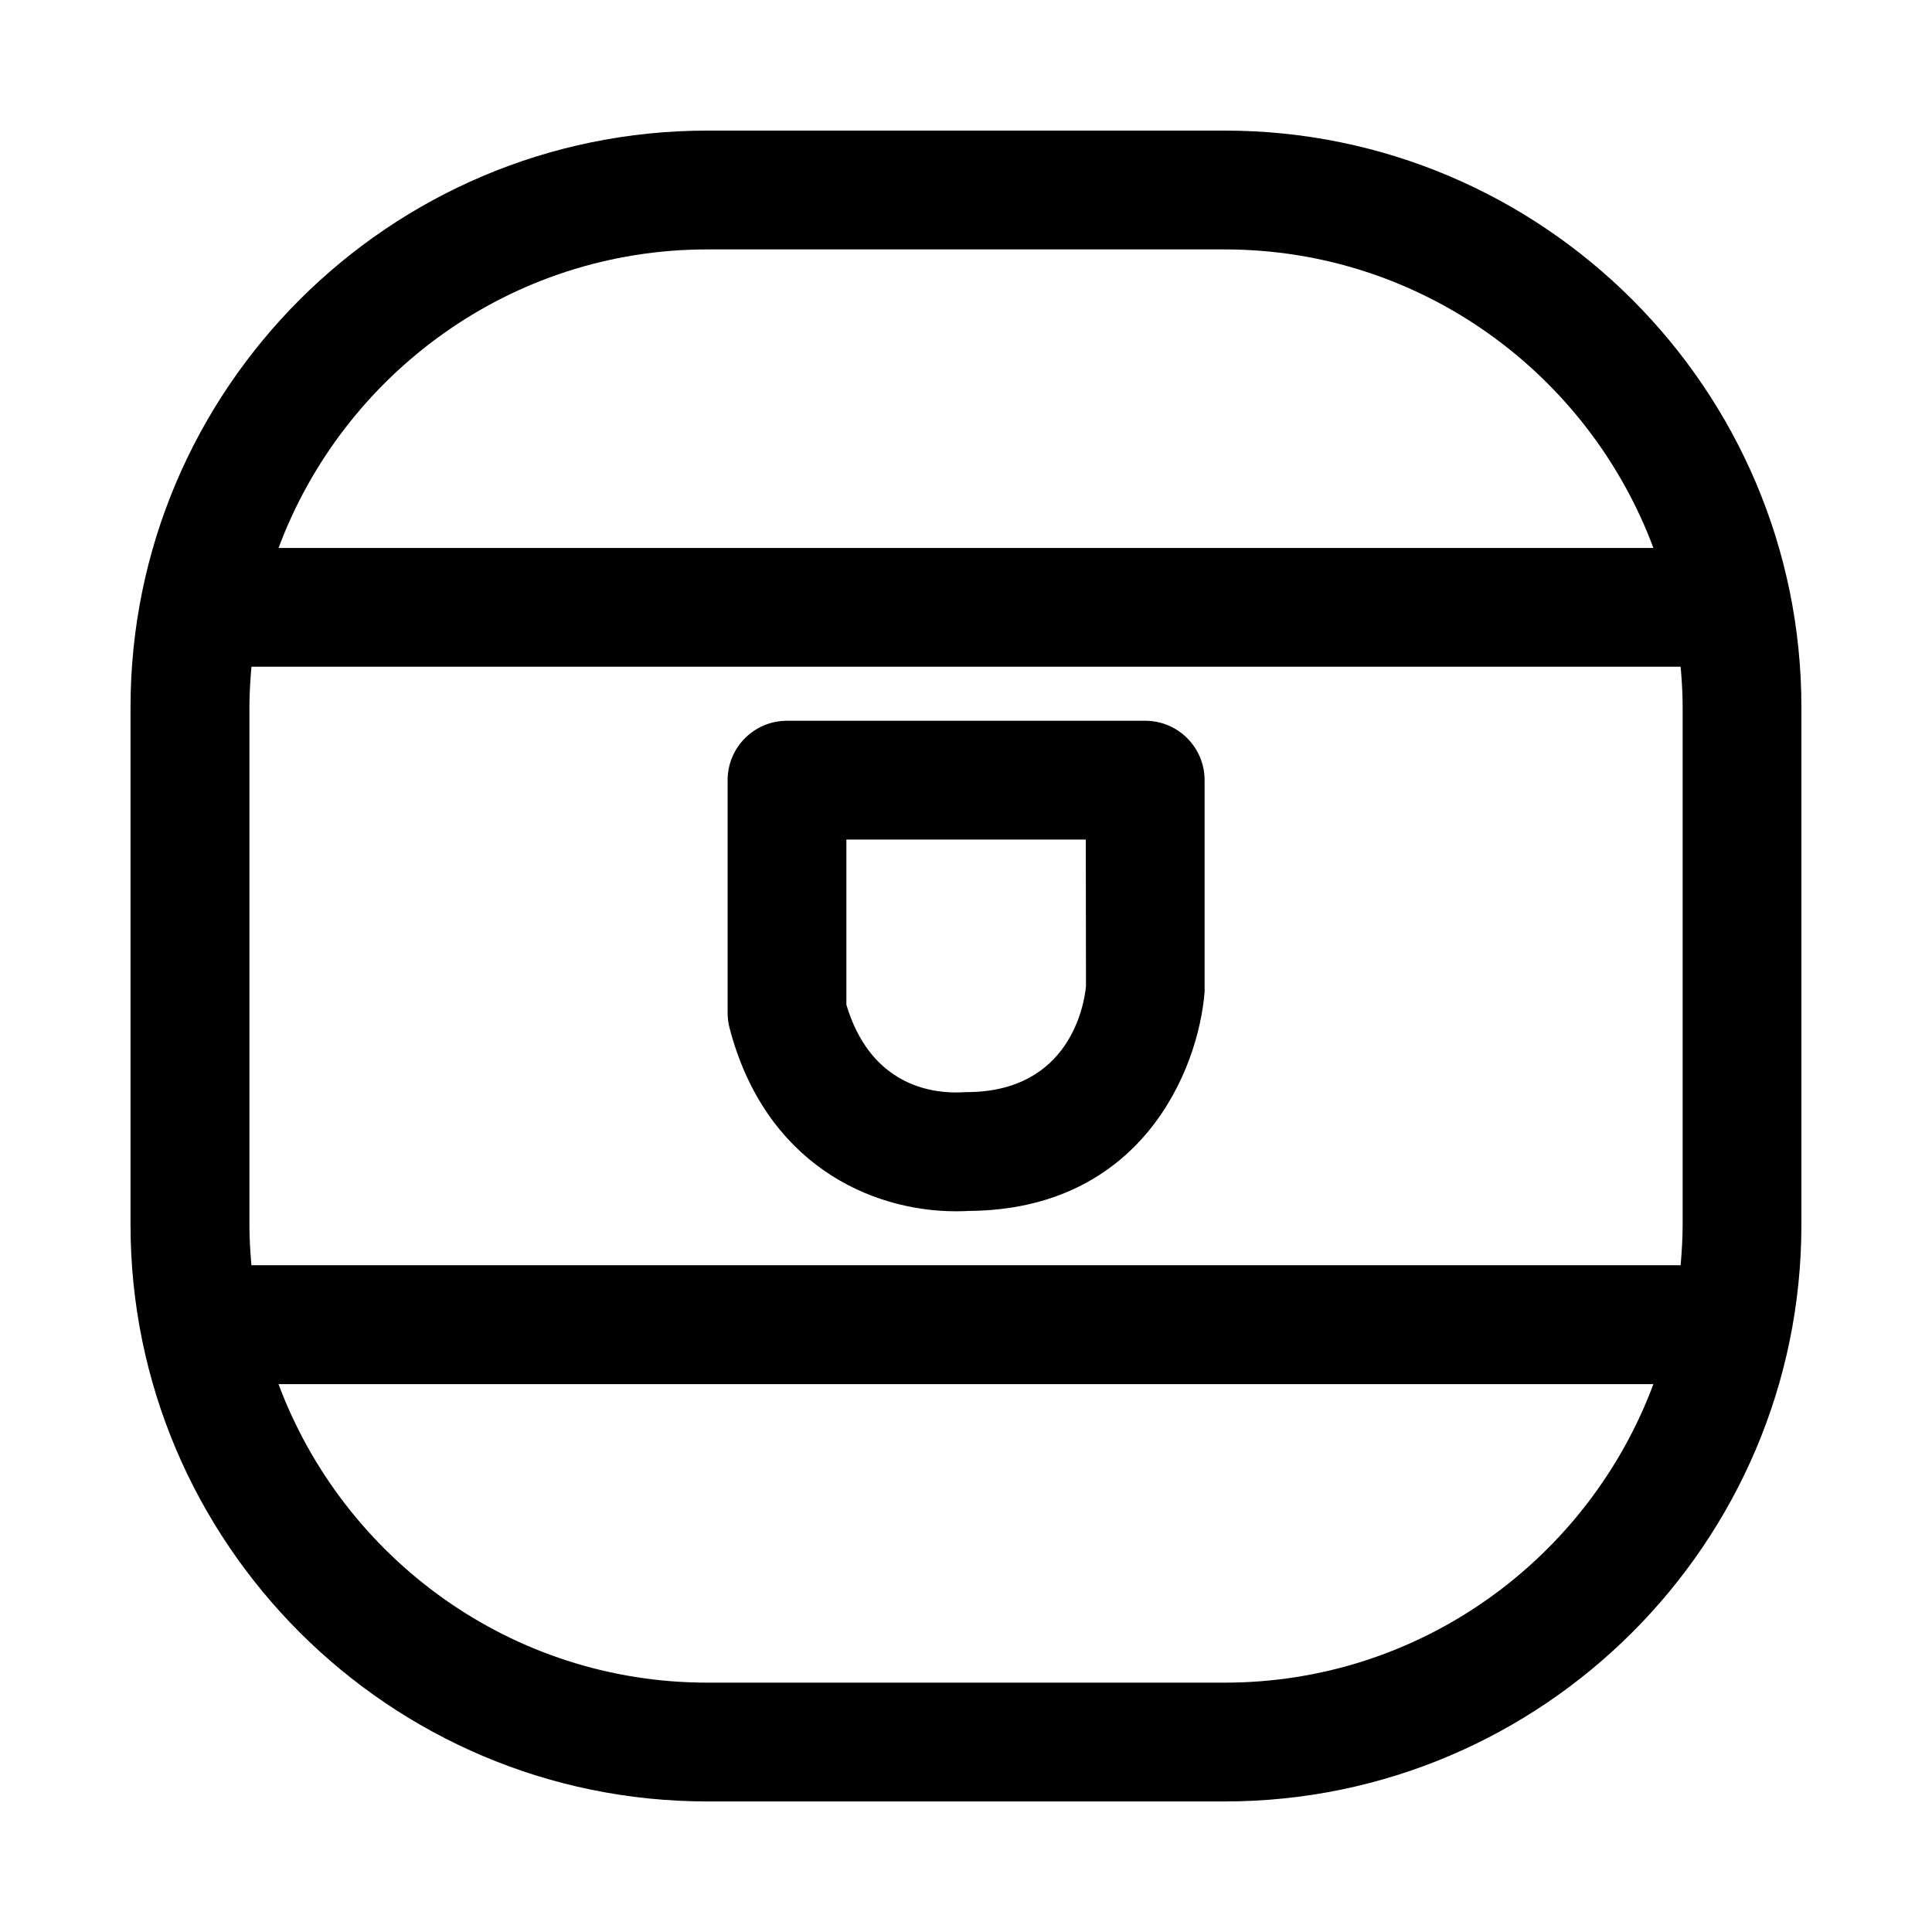
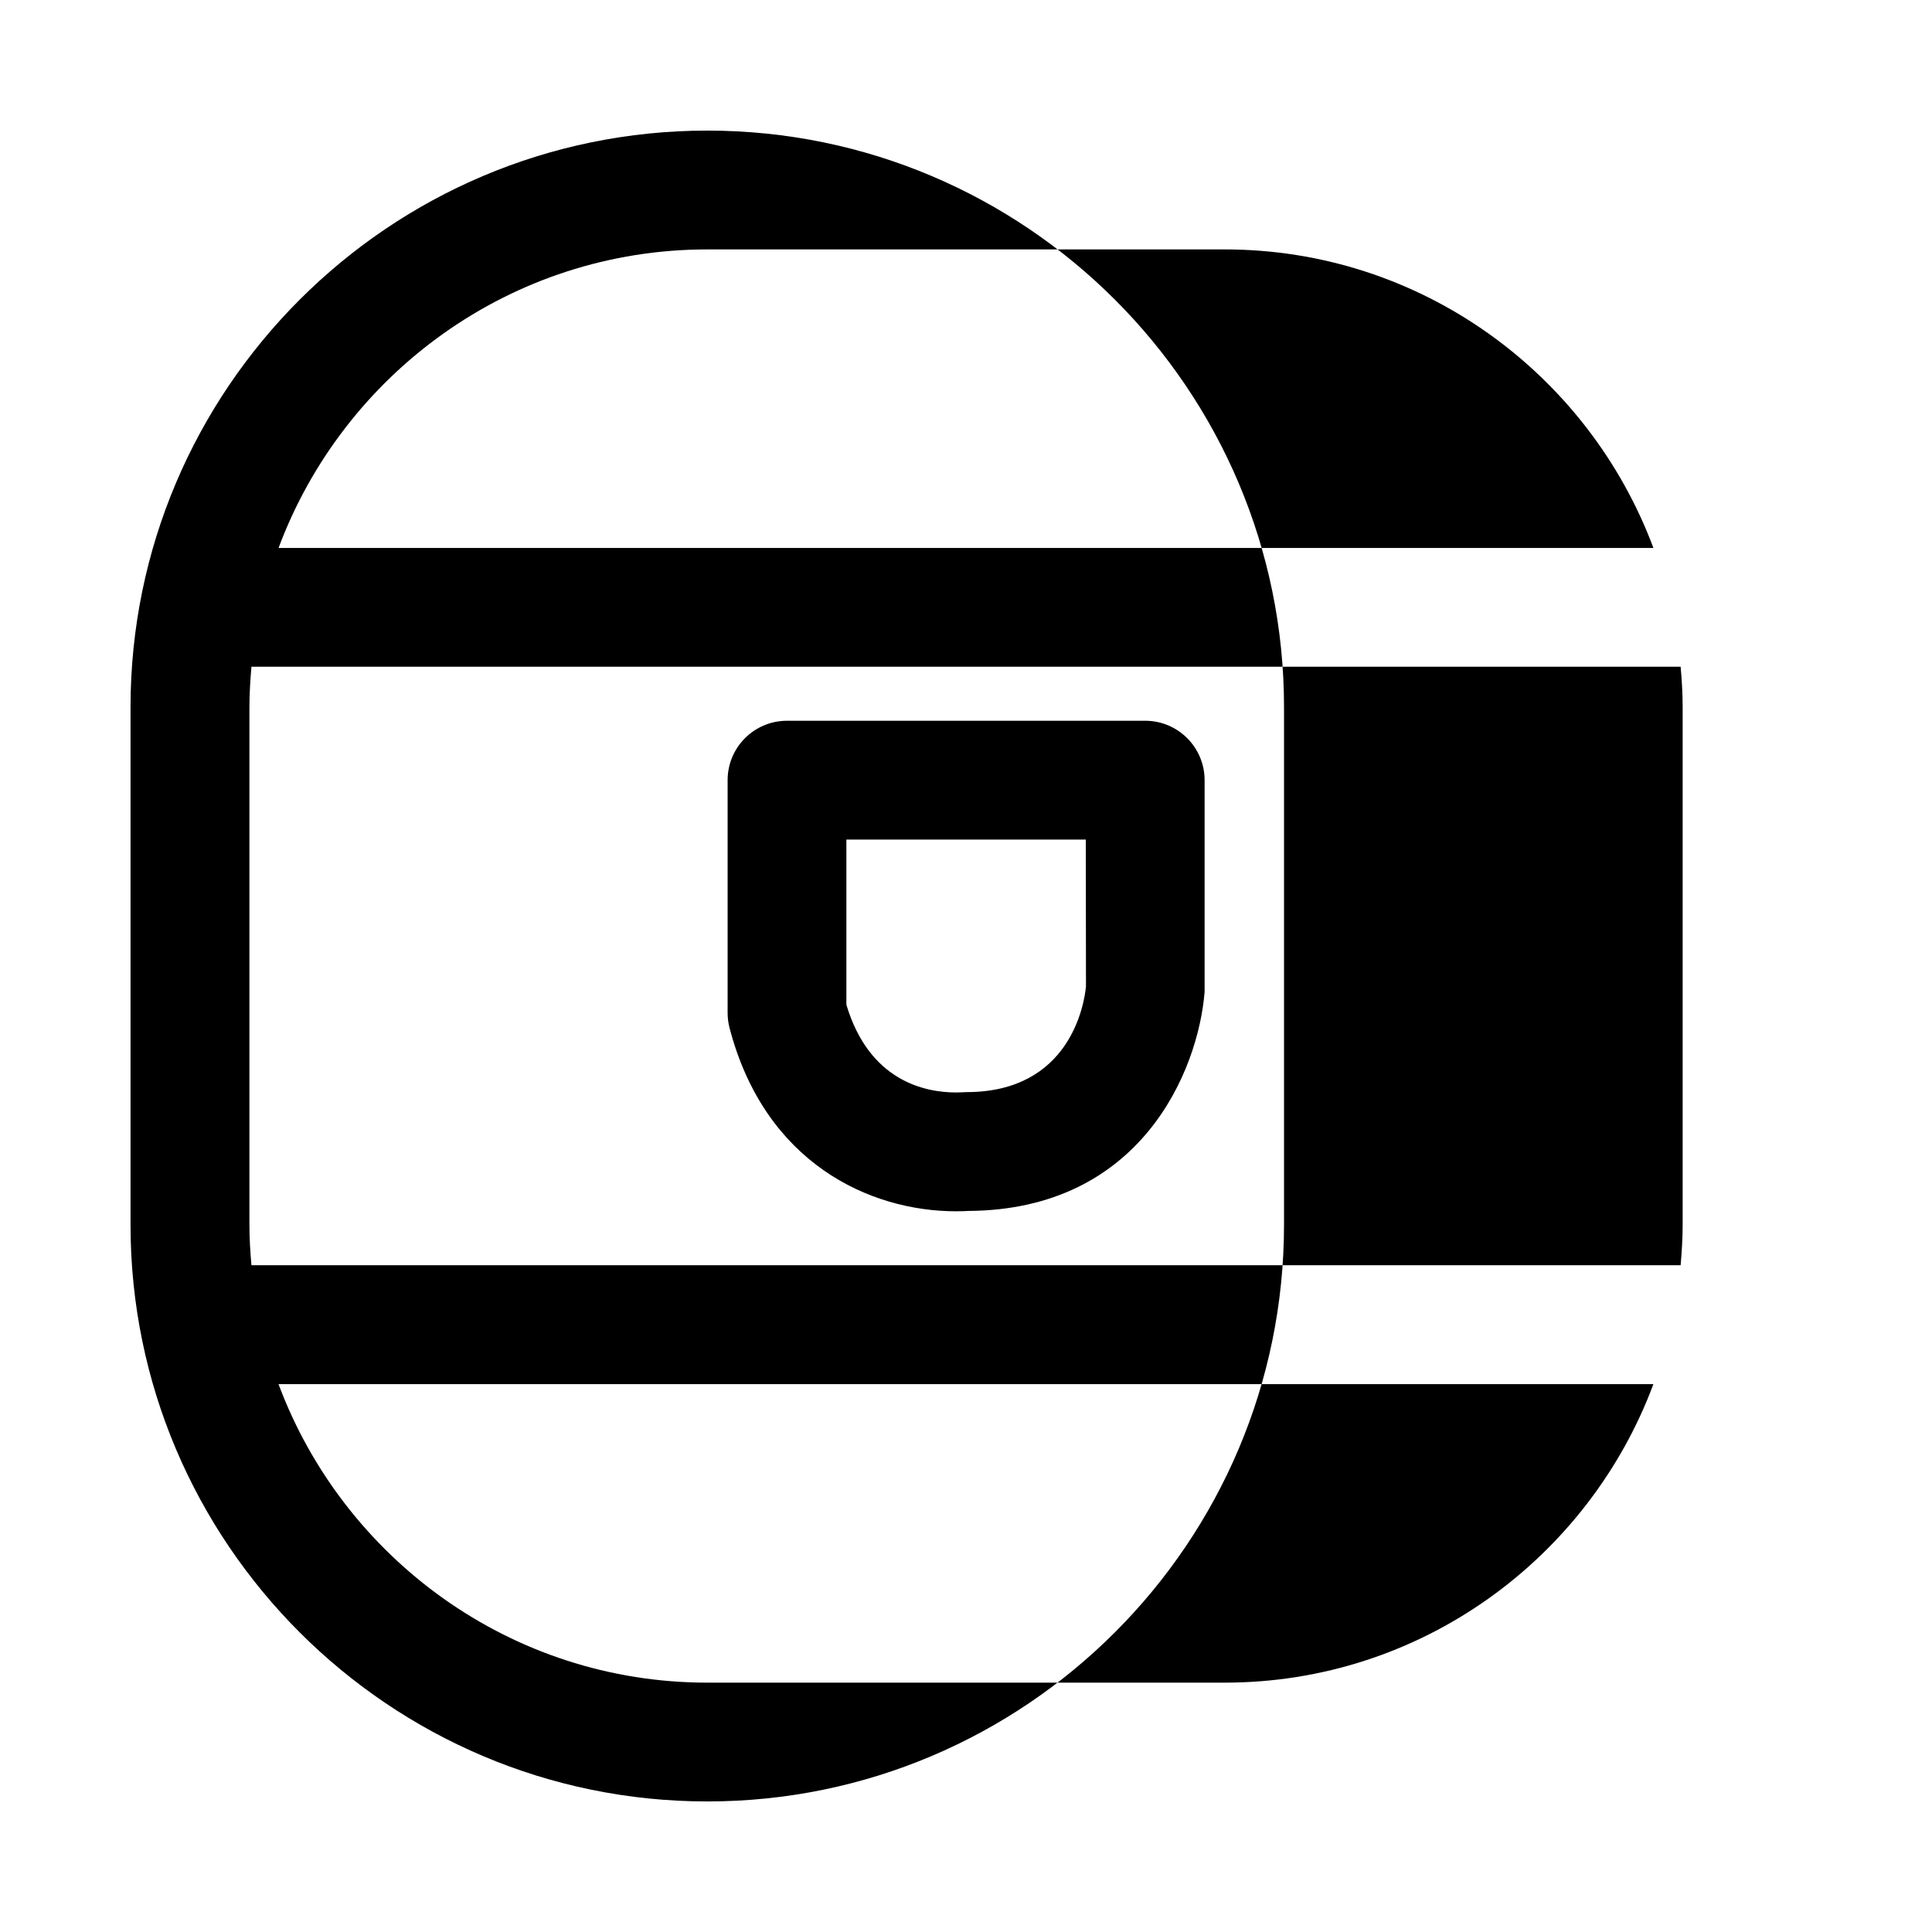
<svg xmlns="http://www.w3.org/2000/svg" fill="#000000" width="800px" height="800px" version="1.1" viewBox="144 144 512 512">
-   <path d="m468.56 178.61h-137.11c-84.293 0-152.86 68.566-152.86 152.84v137.11c0 84.277 68.566 152.84 152.86 152.84h137.11c84.277 0 152.83-68.566 152.83-152.84v-137.11c0.016-84.293-68.551-152.84-152.83-152.84zm-137.11 31.488h137.11c52.051 0 96.402 33 113.61 79.113h-364.35c17.207-46.129 61.574-79.113 113.62-79.113zm137.11 379.82h-137.11c-52.066 0-96.434-33-113.64-79.113h364.36c-17.191 46.113-61.559 79.113-113.61 79.113zm121.36-121.37c0 3.621-0.234 7.195-0.535 10.754h-378.75c-0.316-3.559-0.535-7.117-0.535-10.754v-137.11c0-3.621 0.234-7.211 0.535-10.754h378.75c0.316 3.559 0.535 7.133 0.535 10.754zm-142.43-133.54h-94.922c-8.707 0-15.742 7.055-15.742 15.742v61.668c0 1.34 0.172 2.676 0.504 3.969 9.352 35.848 37.156 48.617 60.062 48.617 1.621 0 2.816-0.062 3.211-0.094 45.816-0.25 60.961-37.188 62.629-58.047v-56.113c0-8.691-7.055-15.742-15.742-15.742zm-47.359 98.414c-0.41 0-1.18 0.031-1.605 0.062l-1.133 0.031c-8.359 0-23.051-3.07-29.094-23.254v-43.77h63.449l0.047 38.949c-0.461 4.68-4.207 27.98-31.664 27.98z" />
+   <path d="m468.56 178.61h-137.11c-84.293 0-152.86 68.566-152.86 152.84v137.11c0 84.277 68.566 152.84 152.86 152.84c84.277 0 152.83-68.566 152.83-152.84v-137.11c0.016-84.293-68.551-152.84-152.83-152.84zm-137.11 31.488h137.11c52.051 0 96.402 33 113.61 79.113h-364.35c17.207-46.129 61.574-79.113 113.62-79.113zm137.11 379.82h-137.11c-52.066 0-96.434-33-113.64-79.113h364.36c-17.191 46.113-61.559 79.113-113.61 79.113zm121.36-121.37c0 3.621-0.234 7.195-0.535 10.754h-378.75c-0.316-3.559-0.535-7.117-0.535-10.754v-137.11c0-3.621 0.234-7.211 0.535-10.754h378.75c0.316 3.559 0.535 7.133 0.535 10.754zm-142.43-133.54h-94.922c-8.707 0-15.742 7.055-15.742 15.742v61.668c0 1.34 0.172 2.676 0.504 3.969 9.352 35.848 37.156 48.617 60.062 48.617 1.621 0 2.816-0.062 3.211-0.094 45.816-0.25 60.961-37.188 62.629-58.047v-56.113c0-8.691-7.055-15.742-15.742-15.742zm-47.359 98.414c-0.41 0-1.18 0.031-1.605 0.062l-1.133 0.031c-8.359 0-23.051-3.07-29.094-23.254v-43.77h63.449l0.047 38.949c-0.461 4.68-4.207 27.98-31.664 27.98z" />
</svg>